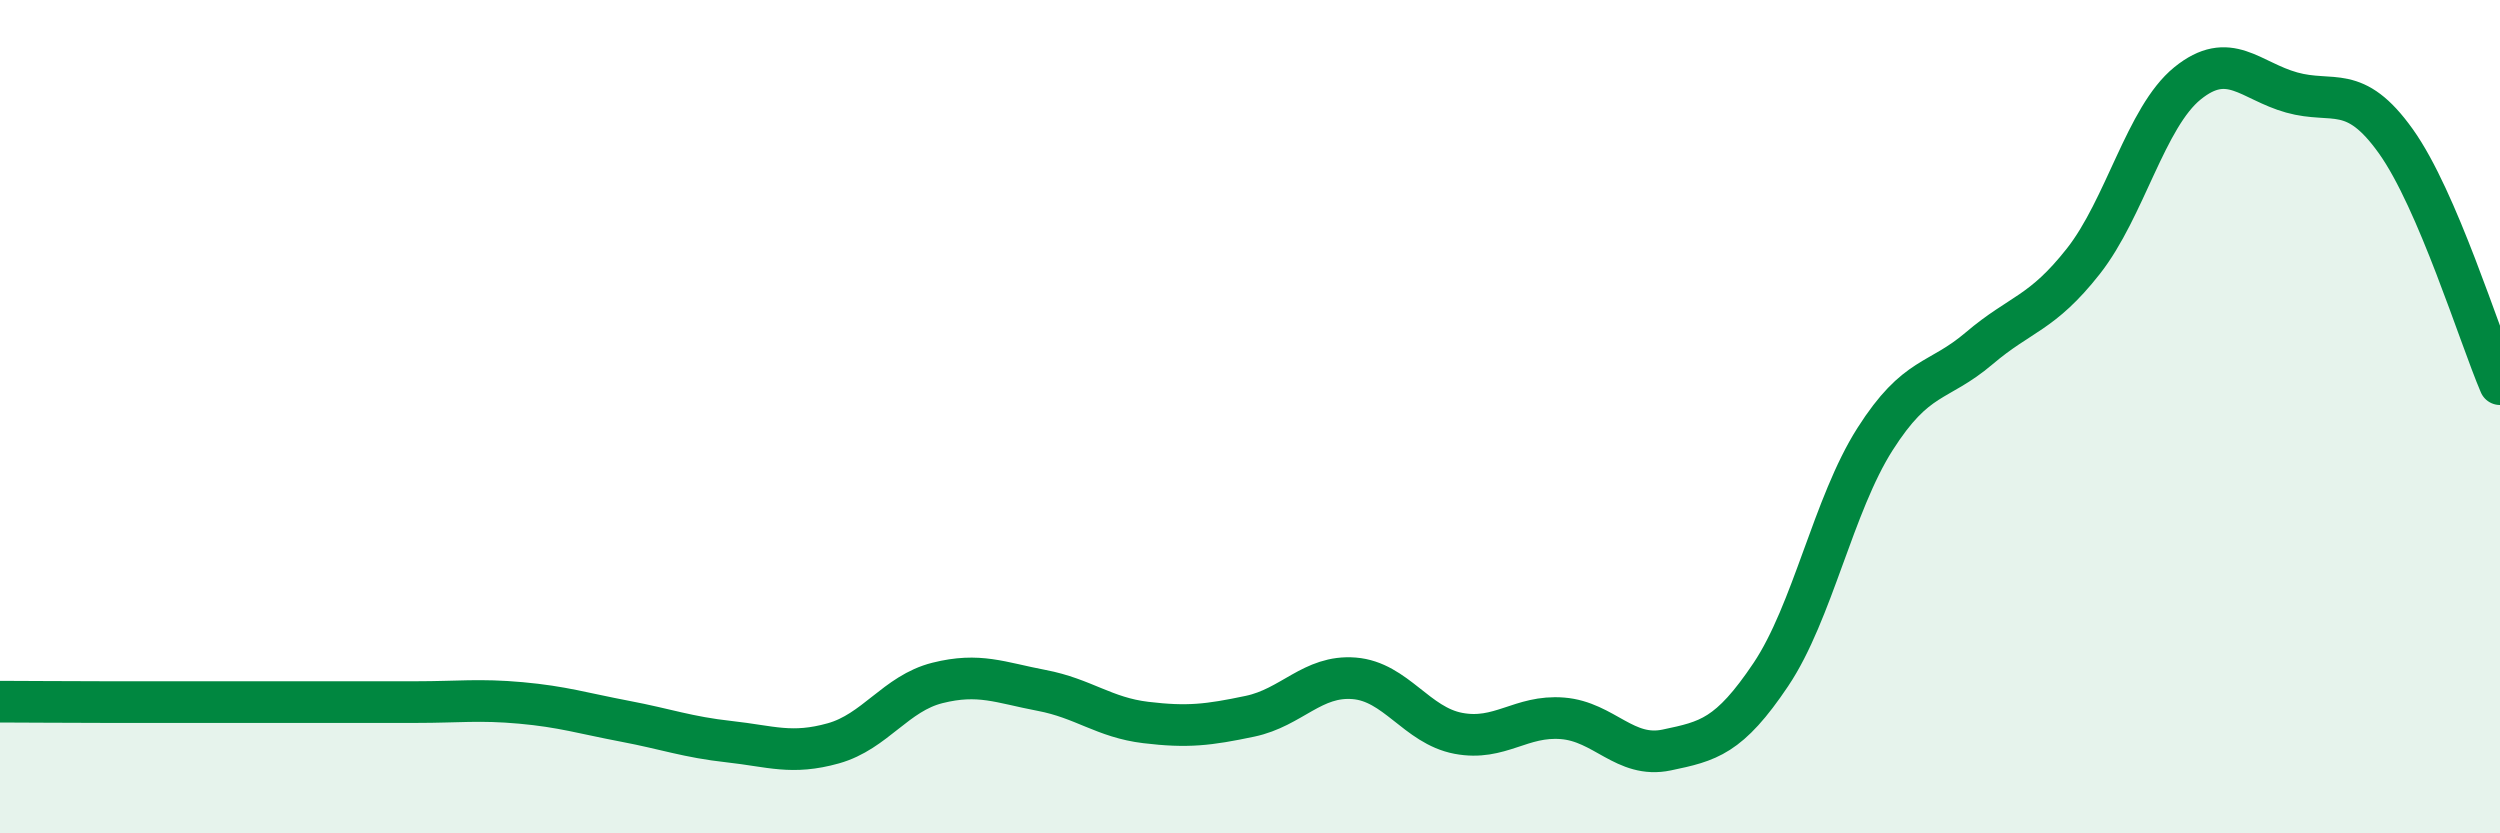
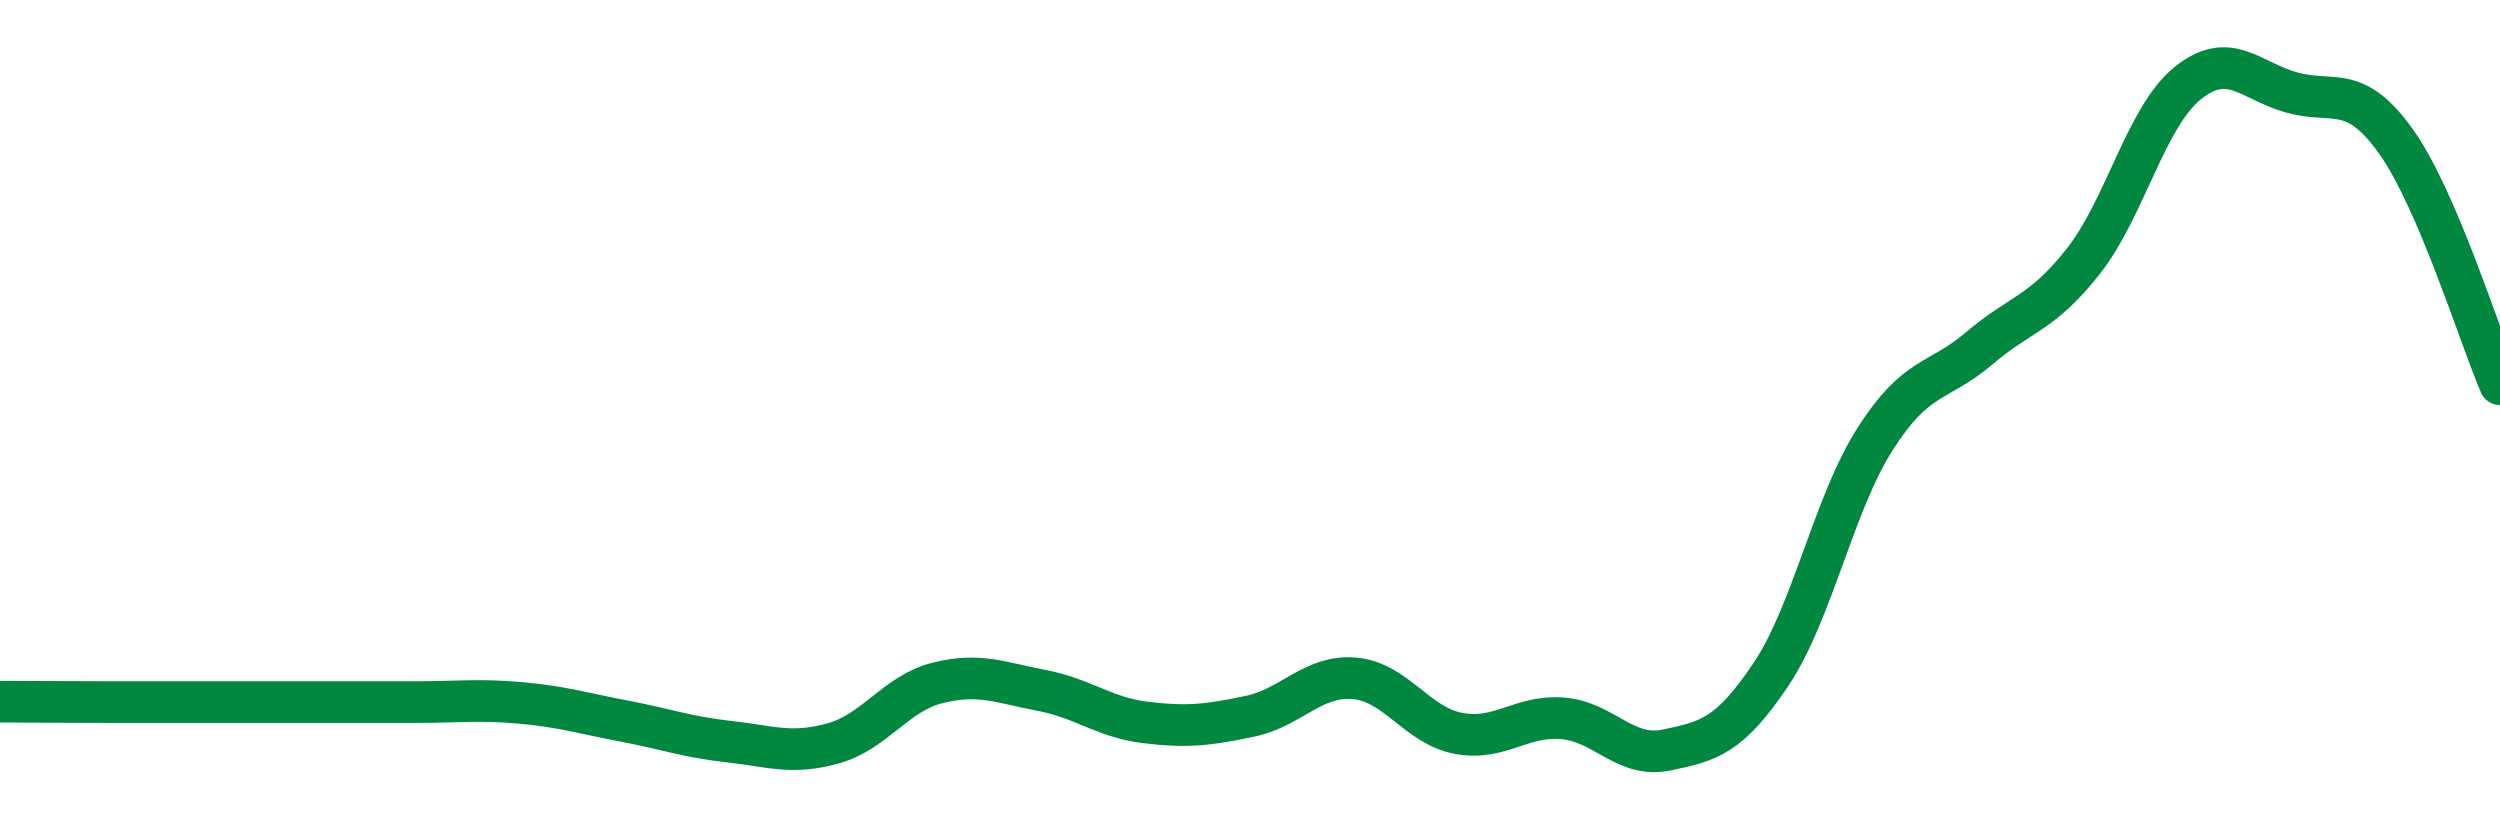
<svg xmlns="http://www.w3.org/2000/svg" width="60" height="20" viewBox="0 0 60 20">
-   <path d="M 0,16.84 C 0.5,16.84 1.5,16.85 2.5,16.85 C 3.5,16.85 4,16.85 5,16.85 C 6,16.85 6.5,16.85 7.5,16.85 C 8.5,16.85 9,16.85 10,16.85 C 11,16.85 11.5,16.78 12.5,16.87 C 13.5,16.96 14,17.12 15,17.31 C 16,17.5 16.5,17.69 17.5,17.8 C 18.5,17.91 19,18.12 20,17.84 C 21,17.56 21.5,16.64 22.5,16.39 C 23.5,16.14 24,16.38 25,16.57 C 26,16.76 26.5,17.22 27.5,17.34 C 28.5,17.46 29,17.4 30,17.19 C 31,16.98 31.5,16.2 32.5,16.28 C 33.5,16.36 34,17.41 35,17.6 C 36,17.79 36.5,17.16 37.5,17.24 C 38.5,17.32 39,18.21 40,18 C 41,17.79 41.5,17.68 42.5,16.19 C 43.5,14.7 44,12.11 45,10.54 C 46,8.97 46.5,9.21 47.5,8.36 C 48.5,7.51 49,7.54 50,6.27 C 51,5 51.5,2.81 52.5,2 C 53.5,1.19 54,1.94 55,2.22 C 56,2.5 56.5,1.99 57.5,3.39 C 58.5,4.79 59.5,8.05 60,9.22L60 20L0 20Z" fill="#008740" opacity="0.1" stroke-linecap="round" stroke-linejoin="round" />
  <path d="M 0,16.84 C 0.5,16.84 1.5,16.85 2.5,16.85 C 3.5,16.85 4,16.85 5,16.85 C 6,16.85 6.5,16.85 7.5,16.85 C 8.5,16.85 9,16.85 10,16.85 C 11,16.85 11.5,16.78 12.5,16.87 C 13.5,16.96 14,17.12 15,17.31 C 16,17.5 16.5,17.69 17.5,17.8 C 18.5,17.91 19,18.12 20,17.84 C 21,17.56 21.5,16.64 22.5,16.39 C 23.5,16.14 24,16.38 25,16.57 C 26,16.76 26.5,17.22 27.5,17.34 C 28.5,17.46 29,17.4 30,17.19 C 31,16.98 31.5,16.2 32.5,16.28 C 33.5,16.36 34,17.41 35,17.6 C 36,17.79 36.5,17.16 37.5,17.24 C 38.5,17.32 39,18.21 40,18 C 41,17.79 41.5,17.68 42.5,16.19 C 43.5,14.7 44,12.11 45,10.54 C 46,8.97 46.5,9.21 47.5,8.36 C 48.5,7.51 49,7.54 50,6.27 C 51,5 51.5,2.81 52.5,2 C 53.5,1.19 54,1.94 55,2.22 C 56,2.5 56.5,1.99 57.5,3.39 C 58.5,4.79 59.5,8.05 60,9.22" stroke="#008740" stroke-width="1" fill="none" stroke-linecap="round" stroke-linejoin="round" />
</svg>